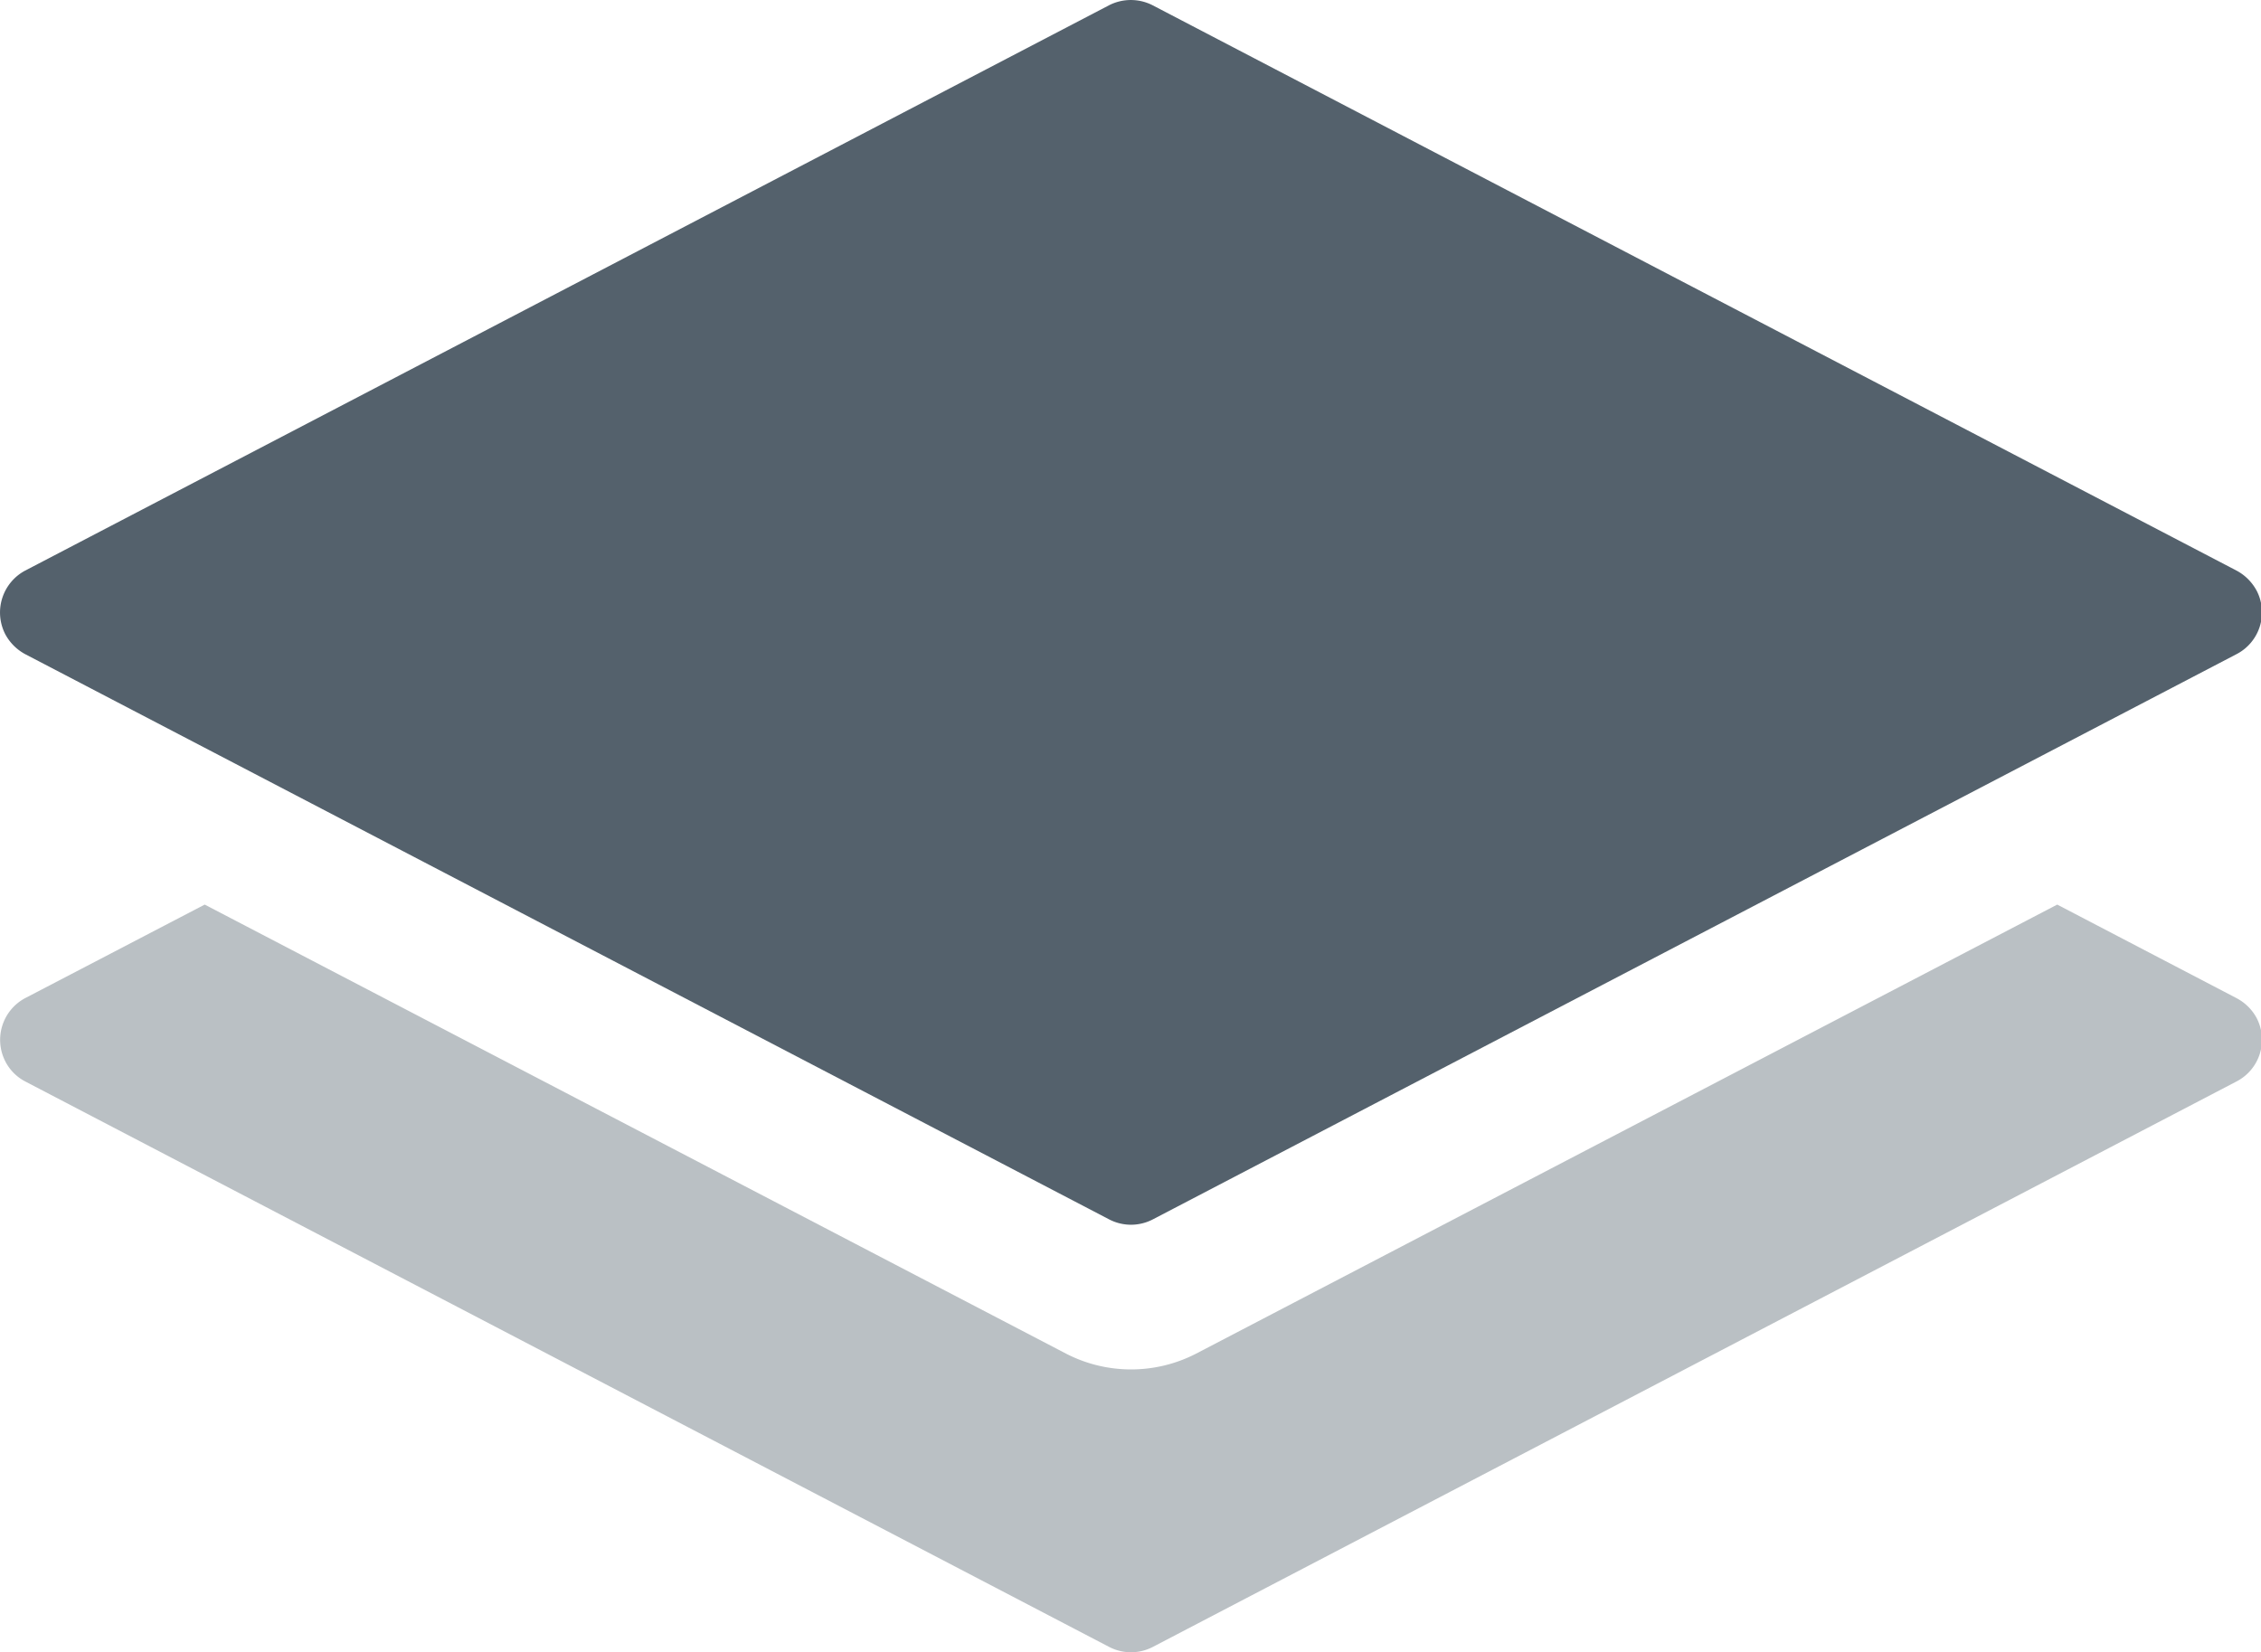
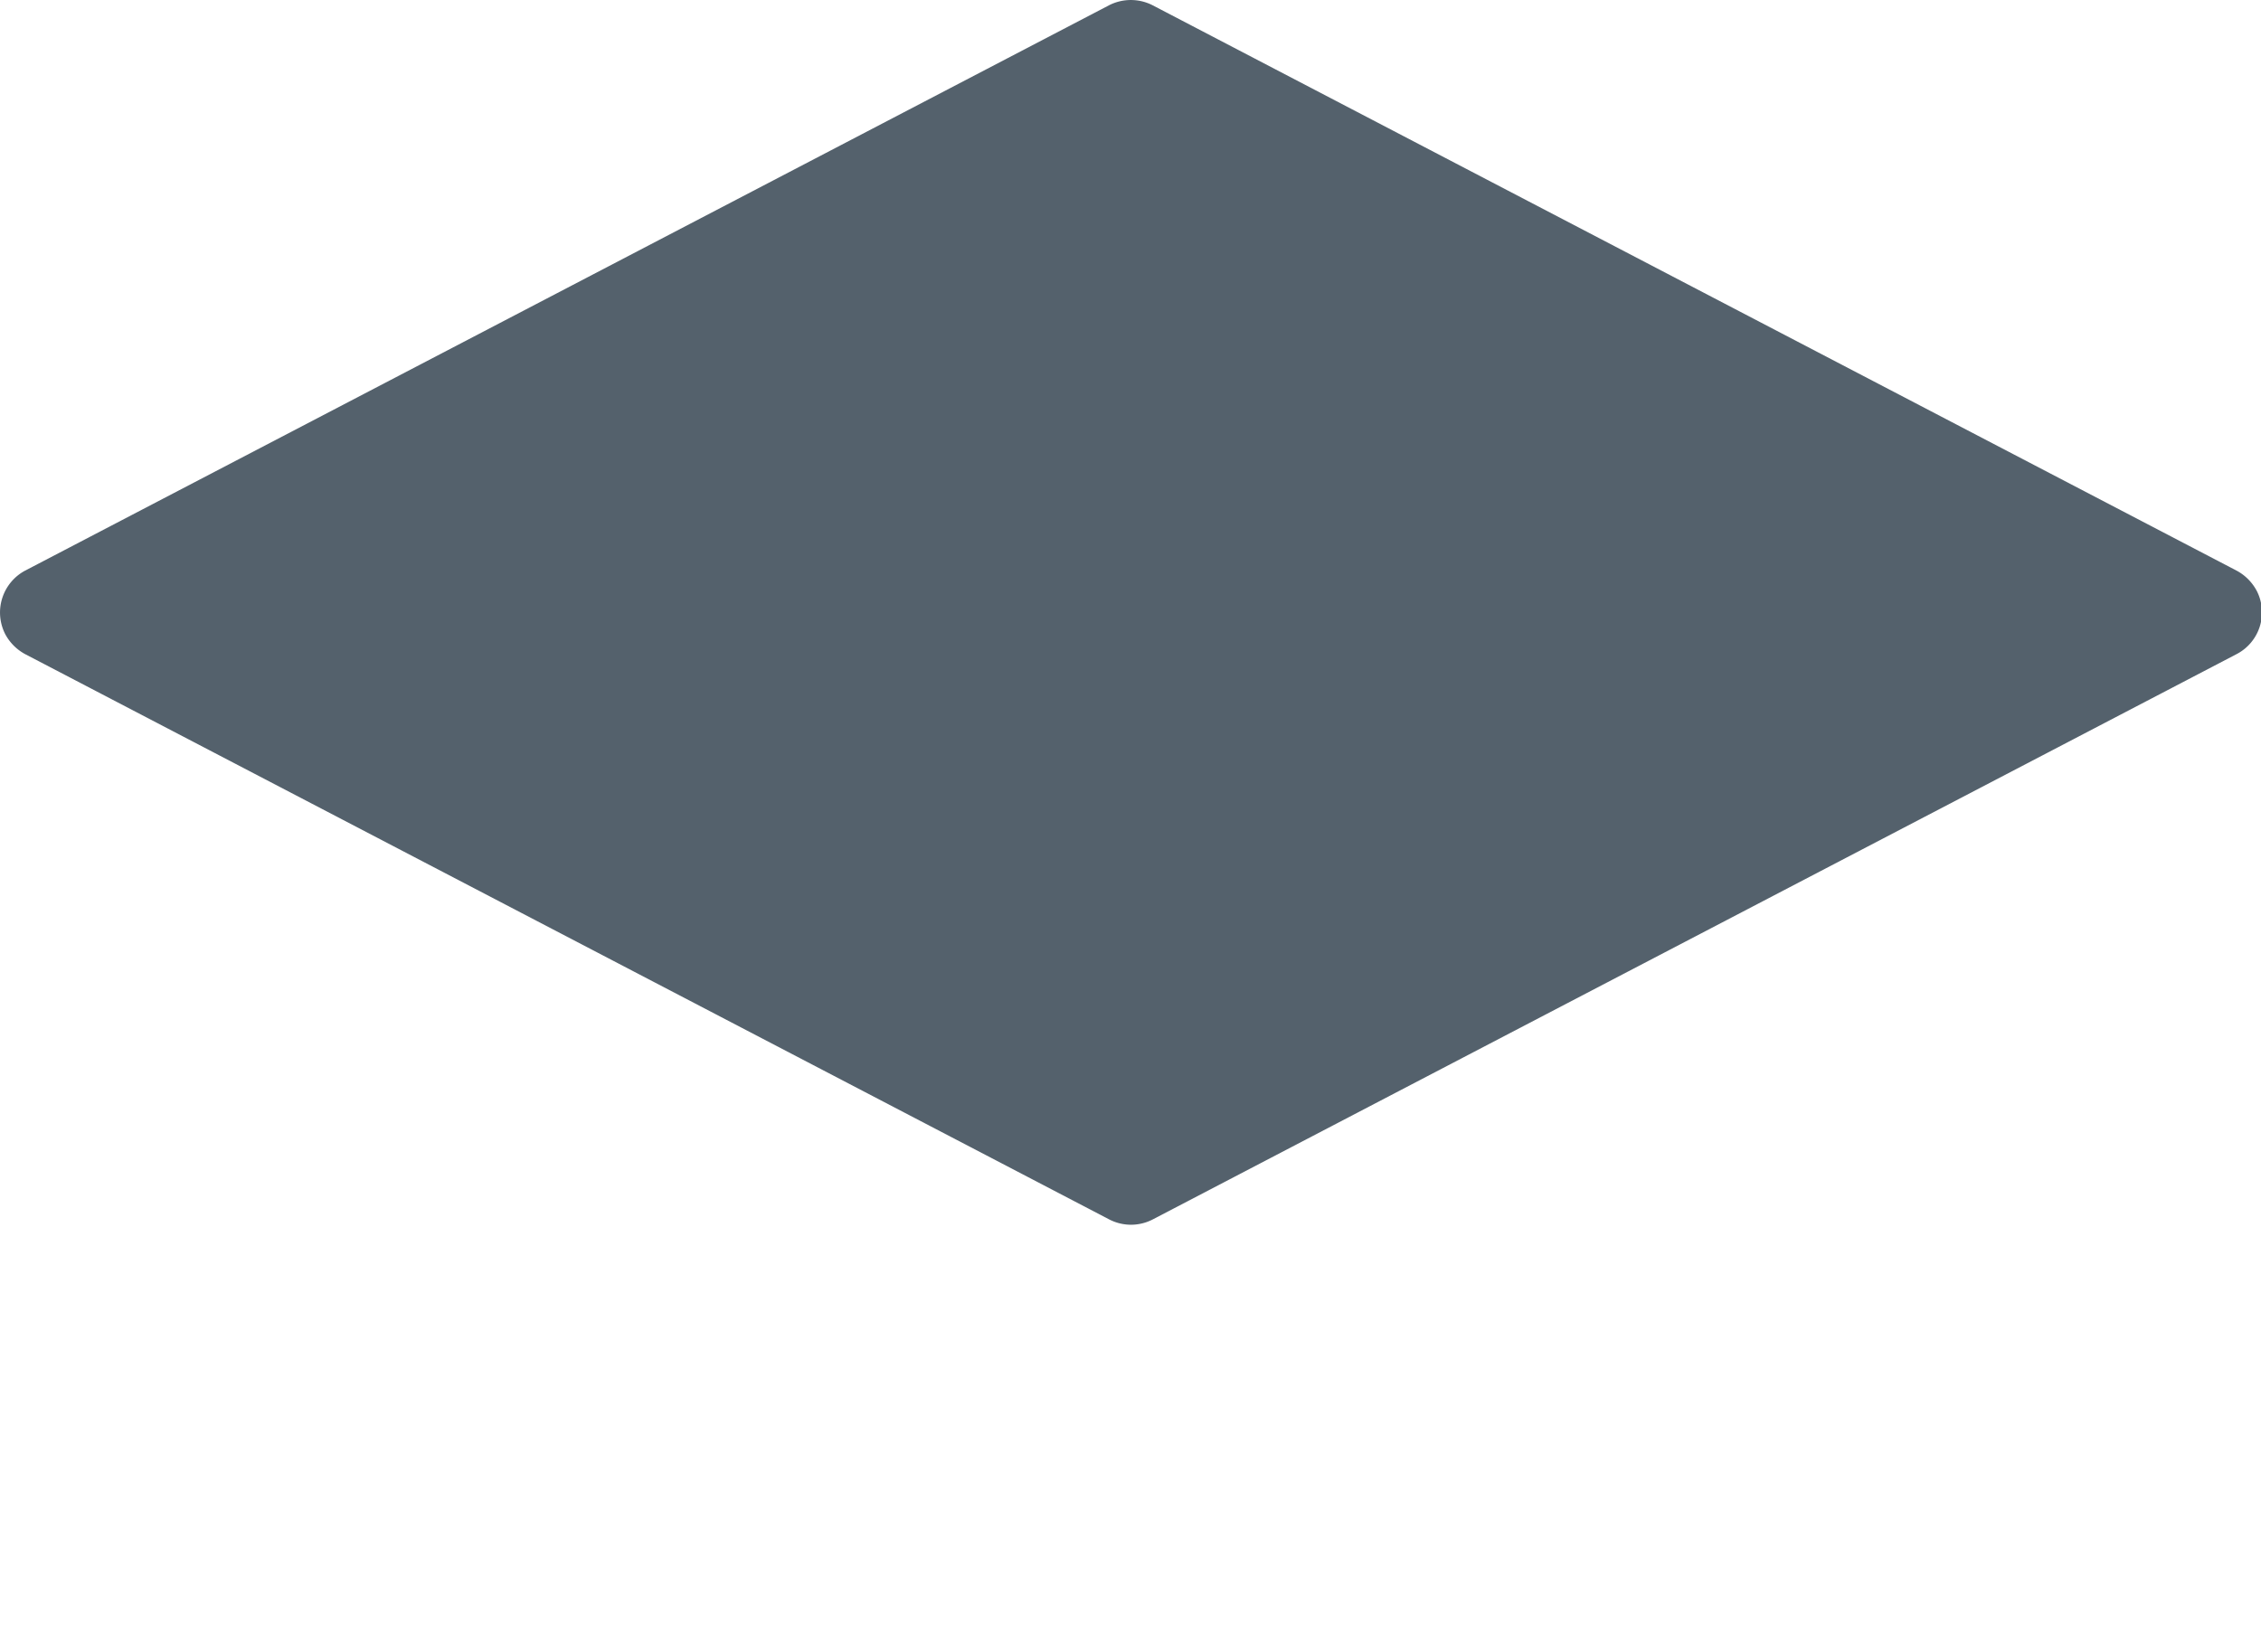
<svg xmlns="http://www.w3.org/2000/svg" t="1719914197618" class="icon" viewBox="0 0 1401 1024" version="1.1" p-id="12879" width="87.562" height="64">
  <path d="M15.638 405.439L687.341 755.766a29.305 29.305 0 0 0 26.926 0L1385.793 405.439a29.145 29.145 0 0 0 12.585-39.227l-0.053-0.089c-2.84-5.325-7.206-9.691-12.531-12.514L714.249 3.284a29.642 29.642 0 0 0-27.086 0L15.638 353.61a29.447 29.447 0 0 0-12.372 39.458c2.822 5.254 7.118 9.549 12.372 12.372z" fill="#54616C" p-id="12880" />
-   <path d="M1385.775 618.578l-111.042-57.953-533.557 278.298a87.861 87.861 0 0 1-80.637 0L126.84 560.625l-111.202 57.953a29.287 29.287 0 0 0-12.372 39.156c2.716 5.36 7.047 9.745 12.372 12.514L687.341 1020.734a29.305 29.305 0 0 0 26.926 0L1385.793 670.266a29.11 29.11 0 0 0 12.567-39.227l-0.035-0.071a29.873 29.873 0 0 0-12.531-12.372l-0.018-0.018z" fill="#BAC0C4" p-id="12881" />
</svg>